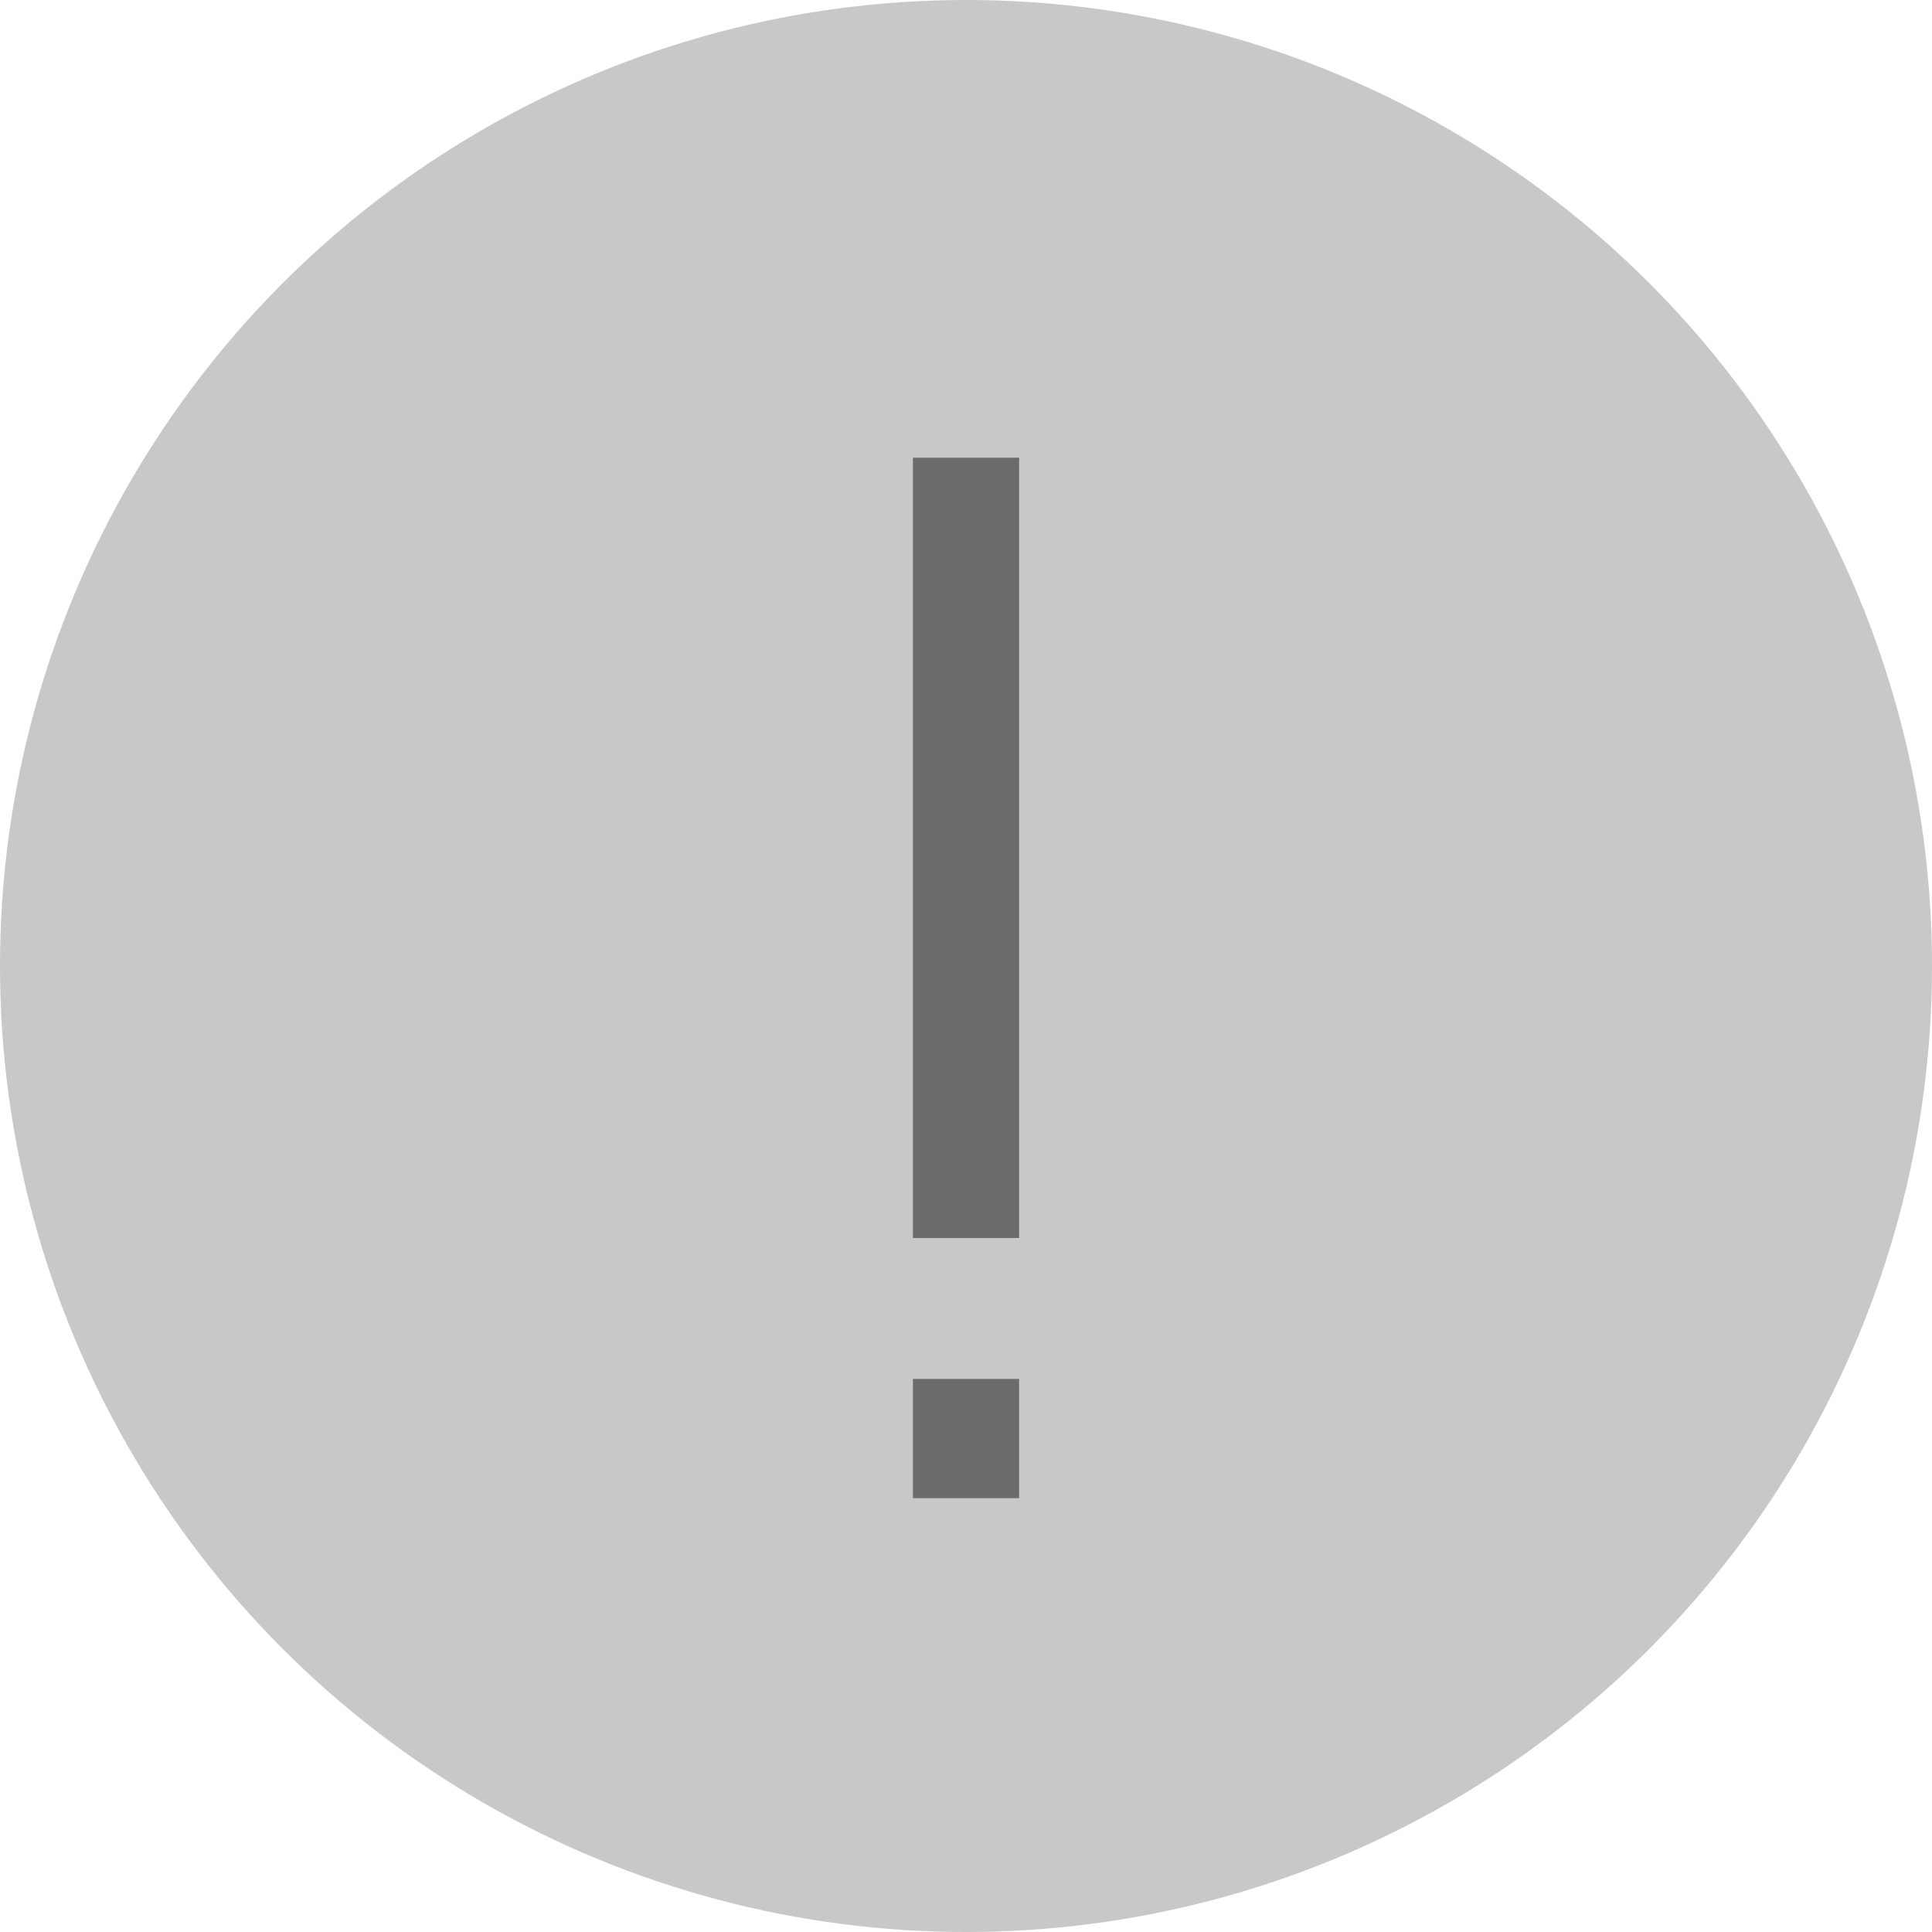
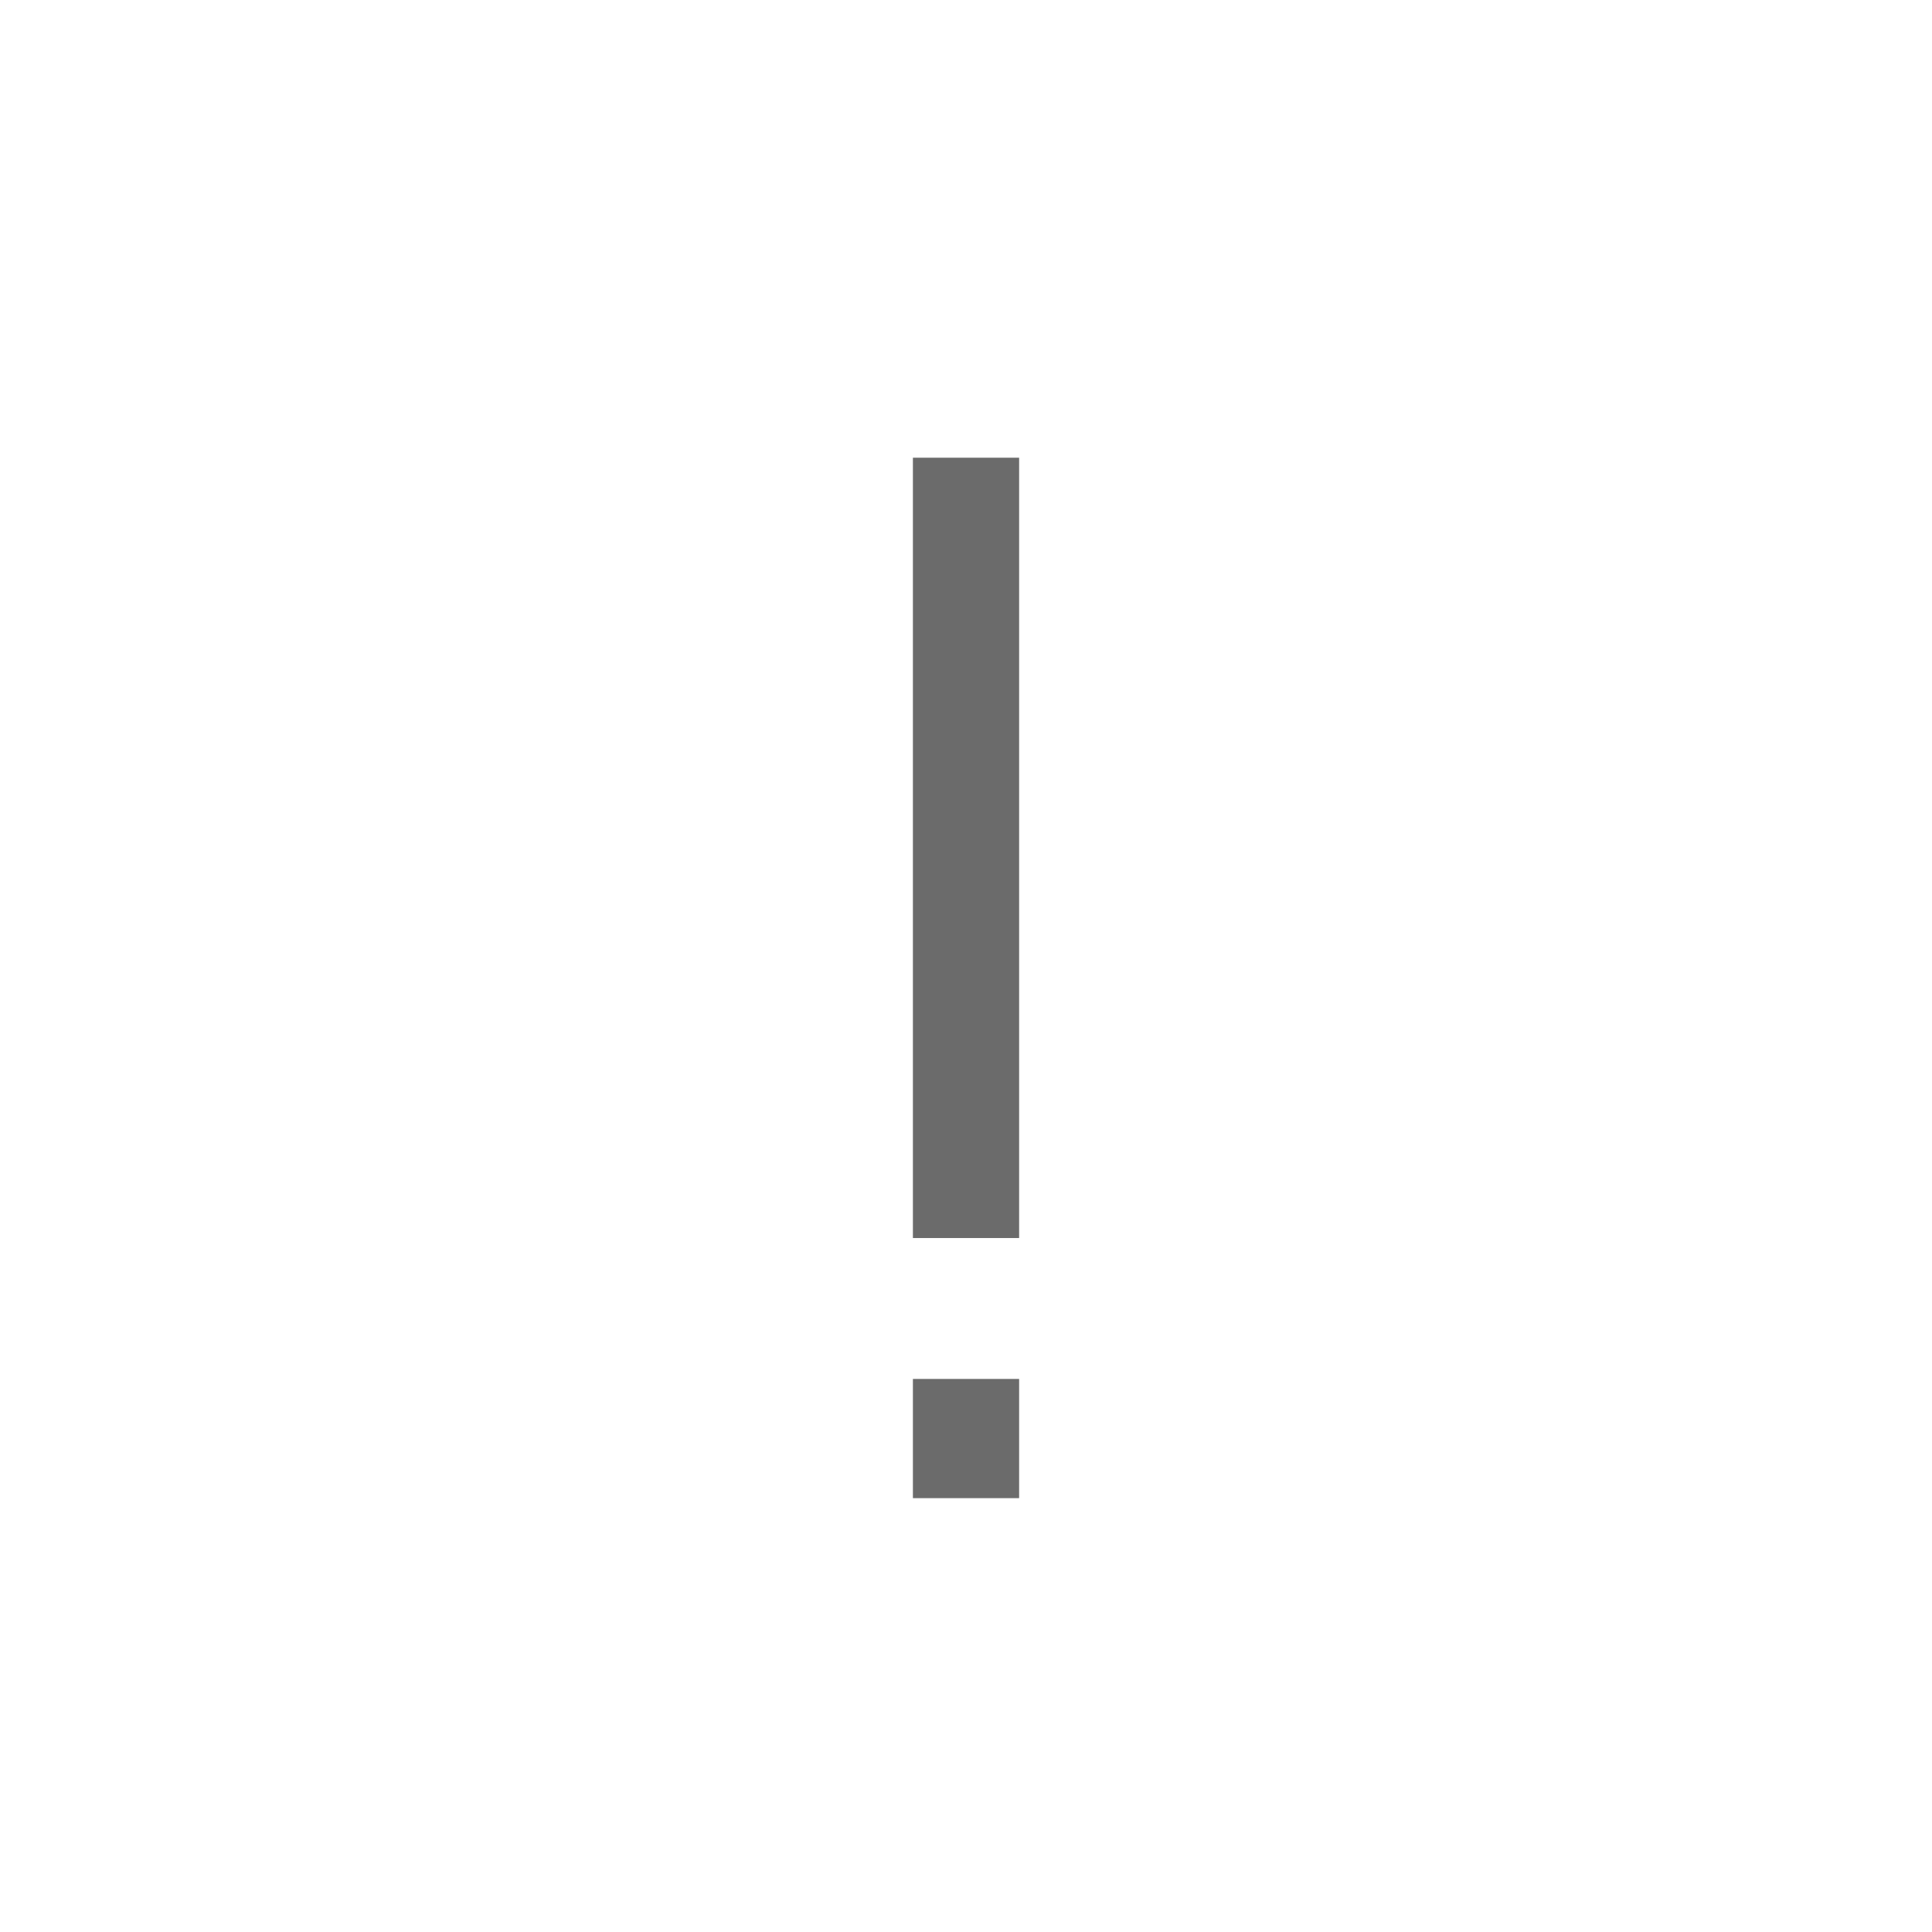
<svg xmlns="http://www.w3.org/2000/svg" width="570" height="570" viewBox="0 0 570 570" fill="none">
-   <circle cx="285" cy="285" r="285" fill="#C8C8C8" />
-   <path d="M269.337 442V406.828H300.672V442H269.337ZM269.337 365.26V135.04H300.672V365.26H269.337Z" fill="#6B6B6B" />
+   <path d="M269.337 442V406.828H300.672V442H269.337M269.337 365.26V135.04H300.672V365.26H269.337Z" fill="#6B6B6B" />
</svg>